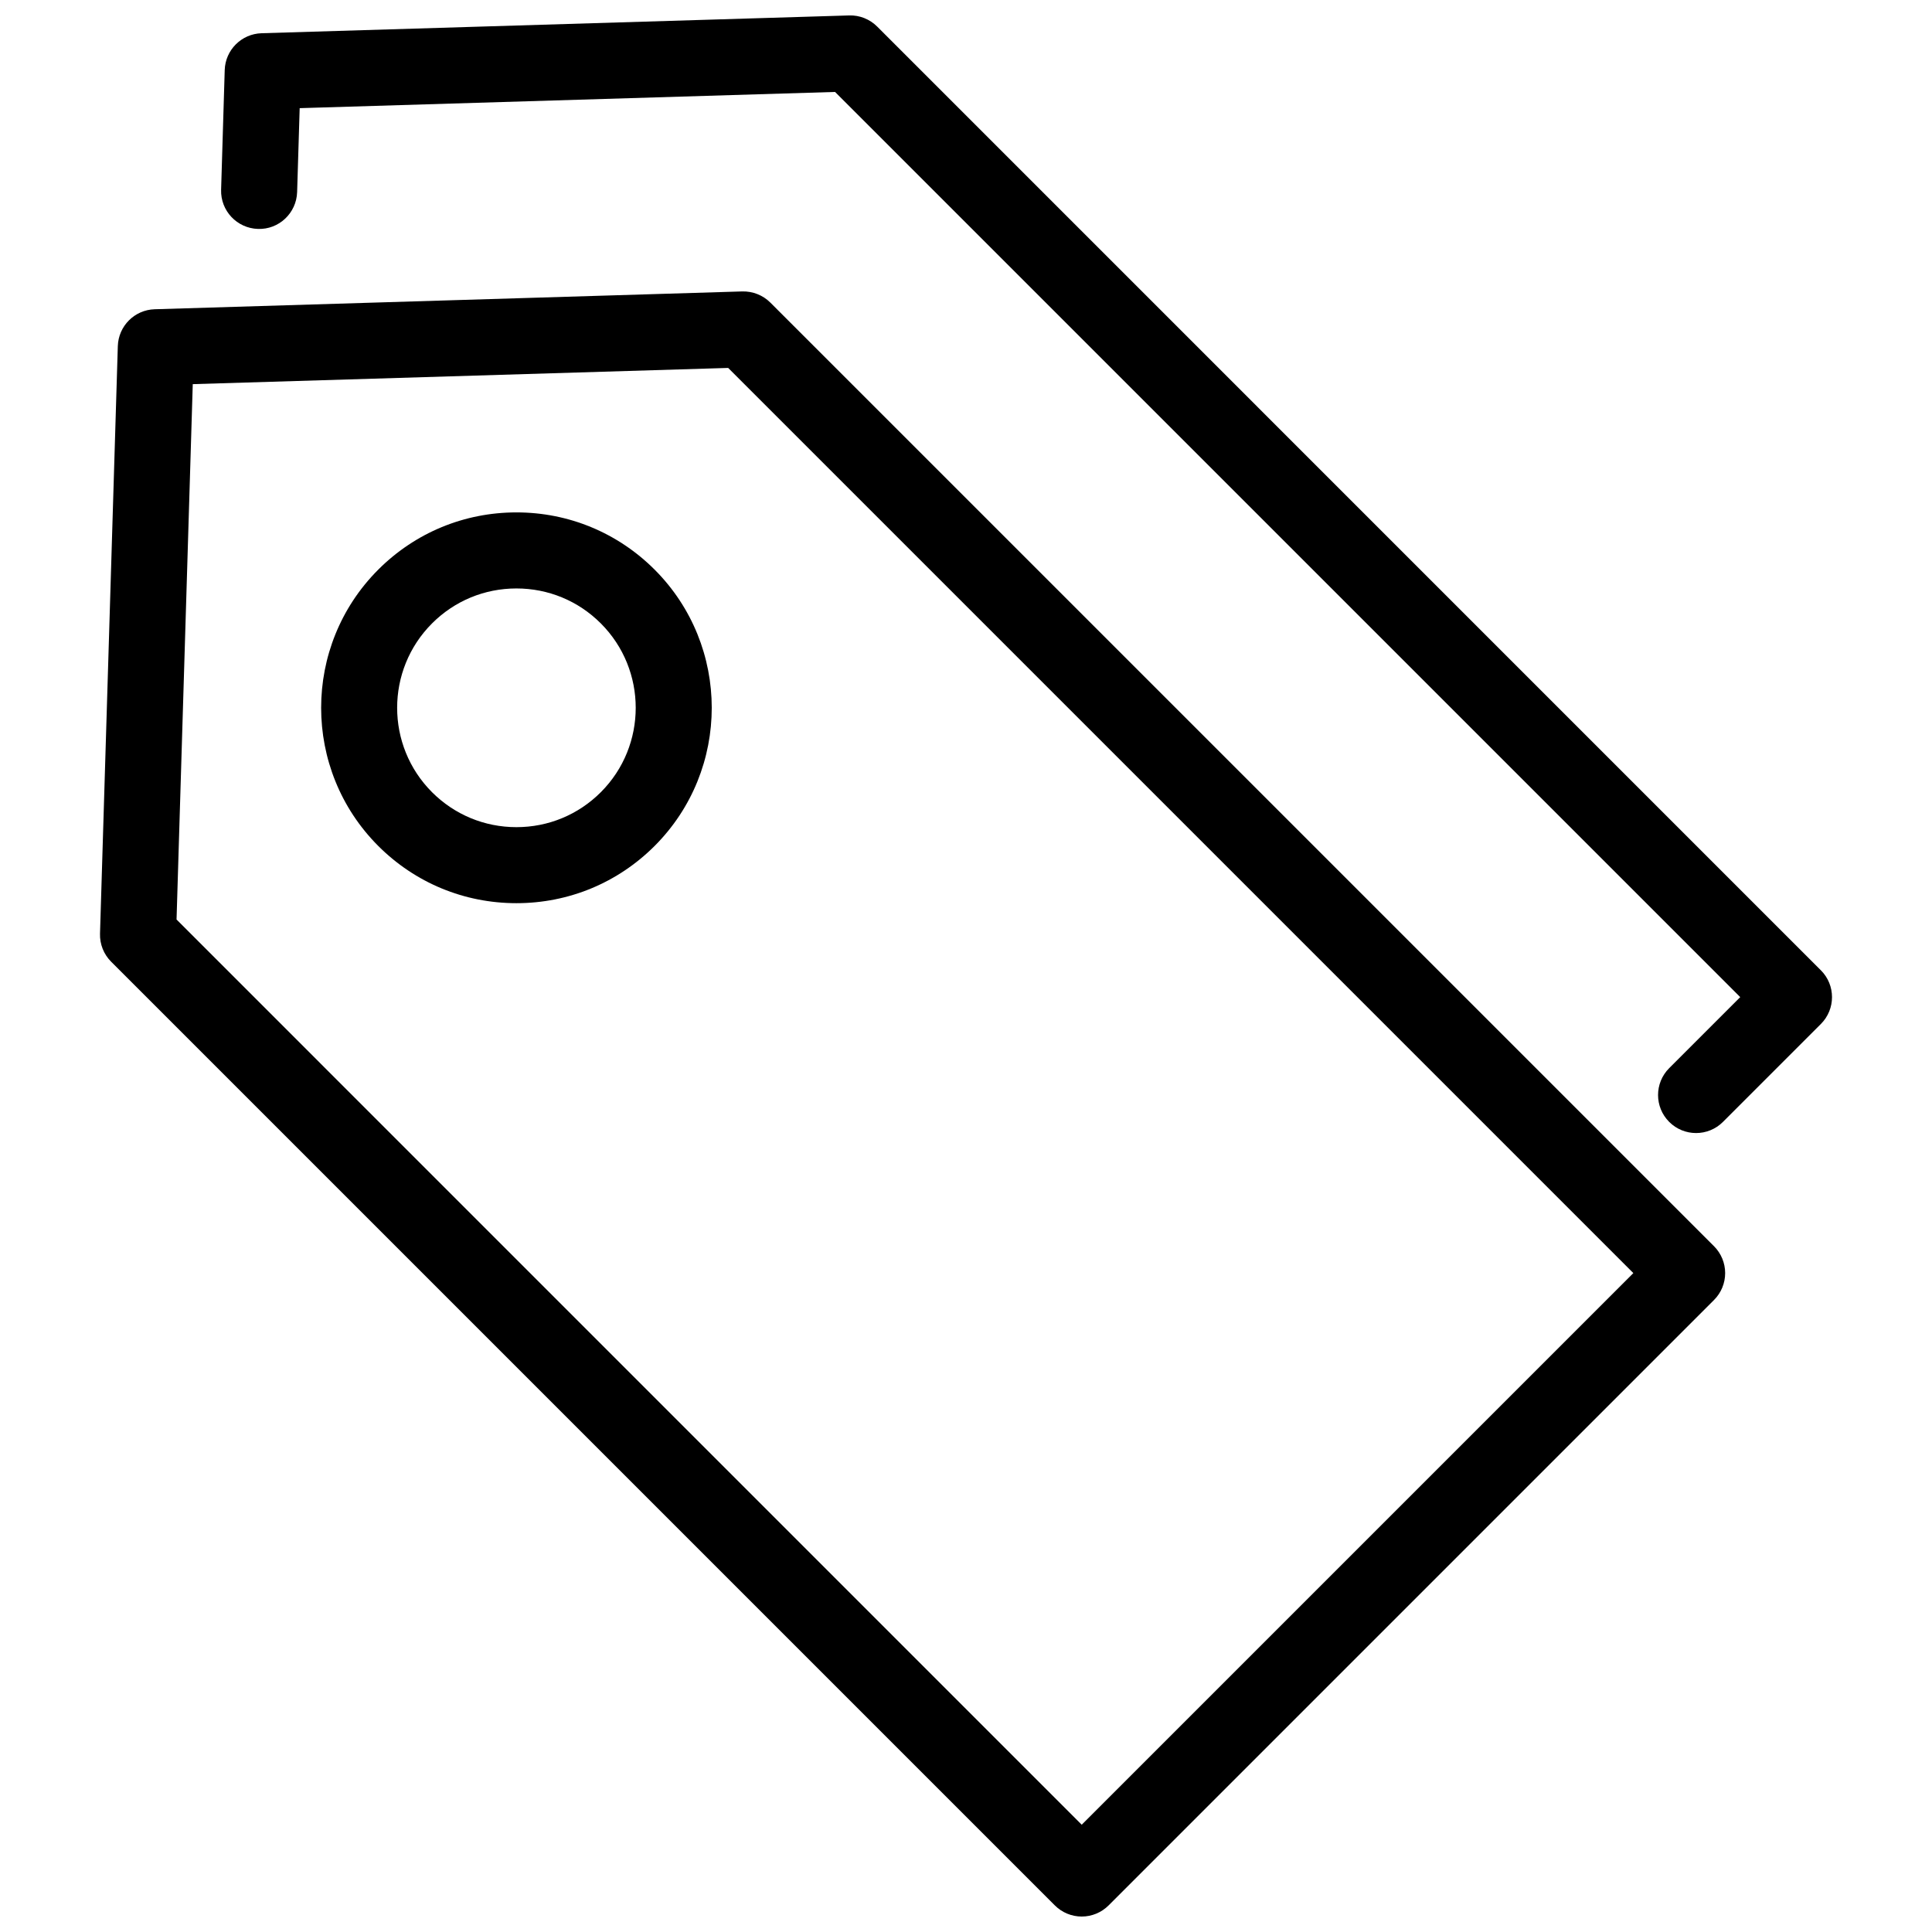
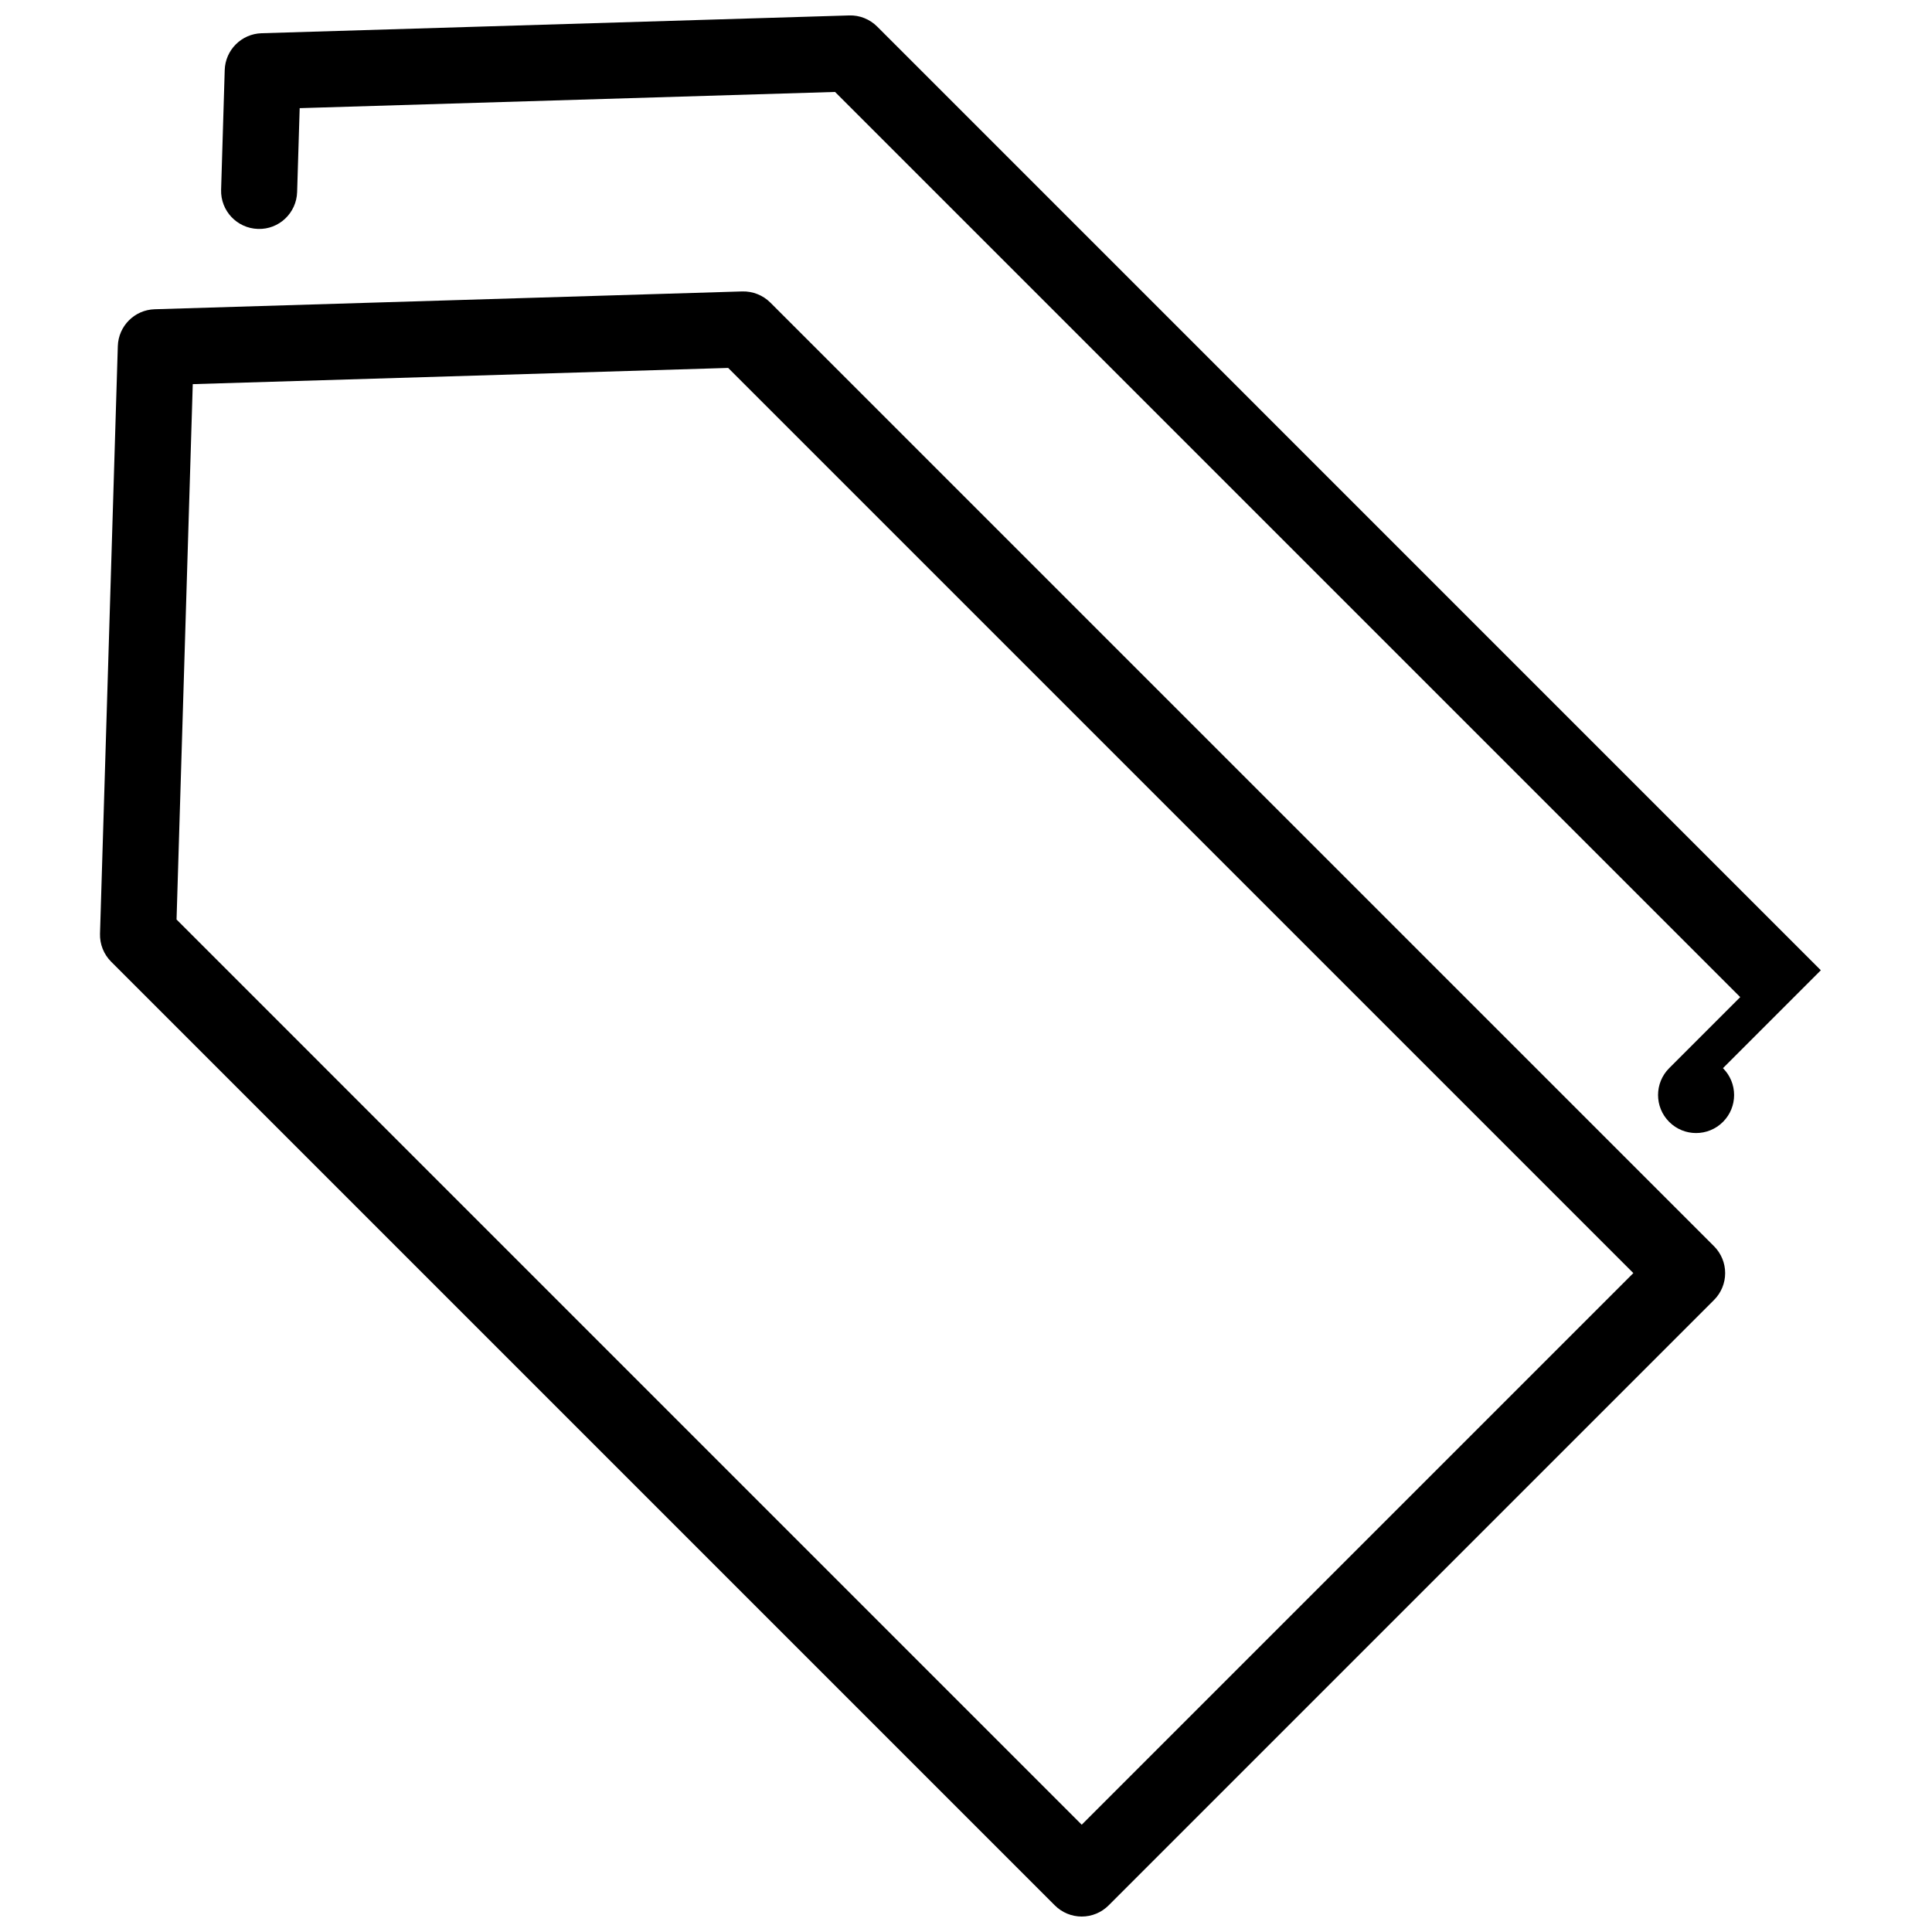
<svg xmlns="http://www.w3.org/2000/svg" width="800px" height="800px" version="1.1" viewBox="144 144 512 512">
  <defs>
    <clipPath id="b">
      <path d="m170 221h432v430.9h-432z" />
    </clipPath>
    <clipPath id="a">
      <path d="m202 148.09h428v296.91h-428z" />
    </clipPath>
  </defs>
  <g clip-path="url(#b)">
    <path d="m348.14 224.18c-1.965-1.969-4.68-3.019-7.43-2.949l-155.72 4.723c-5.324 0.16-9.602 4.438-9.766 9.766l-4.719 155.71c-0.086 2.777 0.984 5.465 2.949 7.43l250.09 250.09c1.891 1.891 4.453 2.953 7.125 2.953s5.234-1.062 7.125-2.953l160.44-160.44c1.891-1.891 2.953-4.453 2.953-7.125s-1.062-5.234-2.953-7.125zm82.527 403.39-239.88-239.89 4.297-141.88 141.89-4.297 239.88 239.88z" />
  </g>
-   <path d="m280.86 279.79c-13.836 0-26.84 5.387-36.617 15.164-20.184 20.191-20.184 53.043 0 73.234 9.777 9.777 22.781 15.164 36.617 15.164s26.84-5.387 36.617-15.164c20.191-20.188 20.191-53.043 0-73.234-9.785-9.777-22.789-15.164-36.617-15.164zm22.363 74.152c-5.977 5.977-13.914 9.262-22.363 9.262s-16.391-3.289-22.363-9.262c-12.332-12.332-12.332-32.398 0-44.734 5.977-5.977 13.914-9.262 22.363-9.262s16.395 3.289 22.363 9.262c12.332 12.336 12.332 32.402 0 44.734z" />
  <g clip-path="url(#a)">
-     <path d="m626.54 401.13-250.08-250.09c-1.965-1.965-4.68-3.047-7.43-2.949l-155.71 4.715c-5.324 0.16-9.609 4.438-9.766 9.766l-0.957 31.715c-0.172 5.562 4.203 10.207 9.766 10.379 5.562 0.195 10.207-4.203 10.379-9.766l0.676-22.238 141.88-4.297 239.88 239.88-18.824 18.824c-3.934 3.934-3.934 10.312 0 14.246 1.969 1.969 4.543 2.953 7.125 2.953 2.578 0 5.152-0.984 7.125-2.953l25.945-25.945c3.938-3.934 3.938-10.309 0-14.242z" />
+     <path d="m626.54 401.13-250.08-250.09c-1.965-1.965-4.68-3.047-7.43-2.949l-155.71 4.715c-5.324 0.16-9.609 4.438-9.766 9.766l-0.957 31.715c-0.172 5.562 4.203 10.207 9.766 10.379 5.562 0.195 10.207-4.203 10.379-9.766l0.676-22.238 141.88-4.297 239.88 239.88-18.824 18.824c-3.934 3.934-3.934 10.312 0 14.246 1.969 1.969 4.543 2.953 7.125 2.953 2.578 0 5.152-0.984 7.125-2.953c3.938-3.934 3.938-10.309 0-14.242z" />
  </g>
</svg>